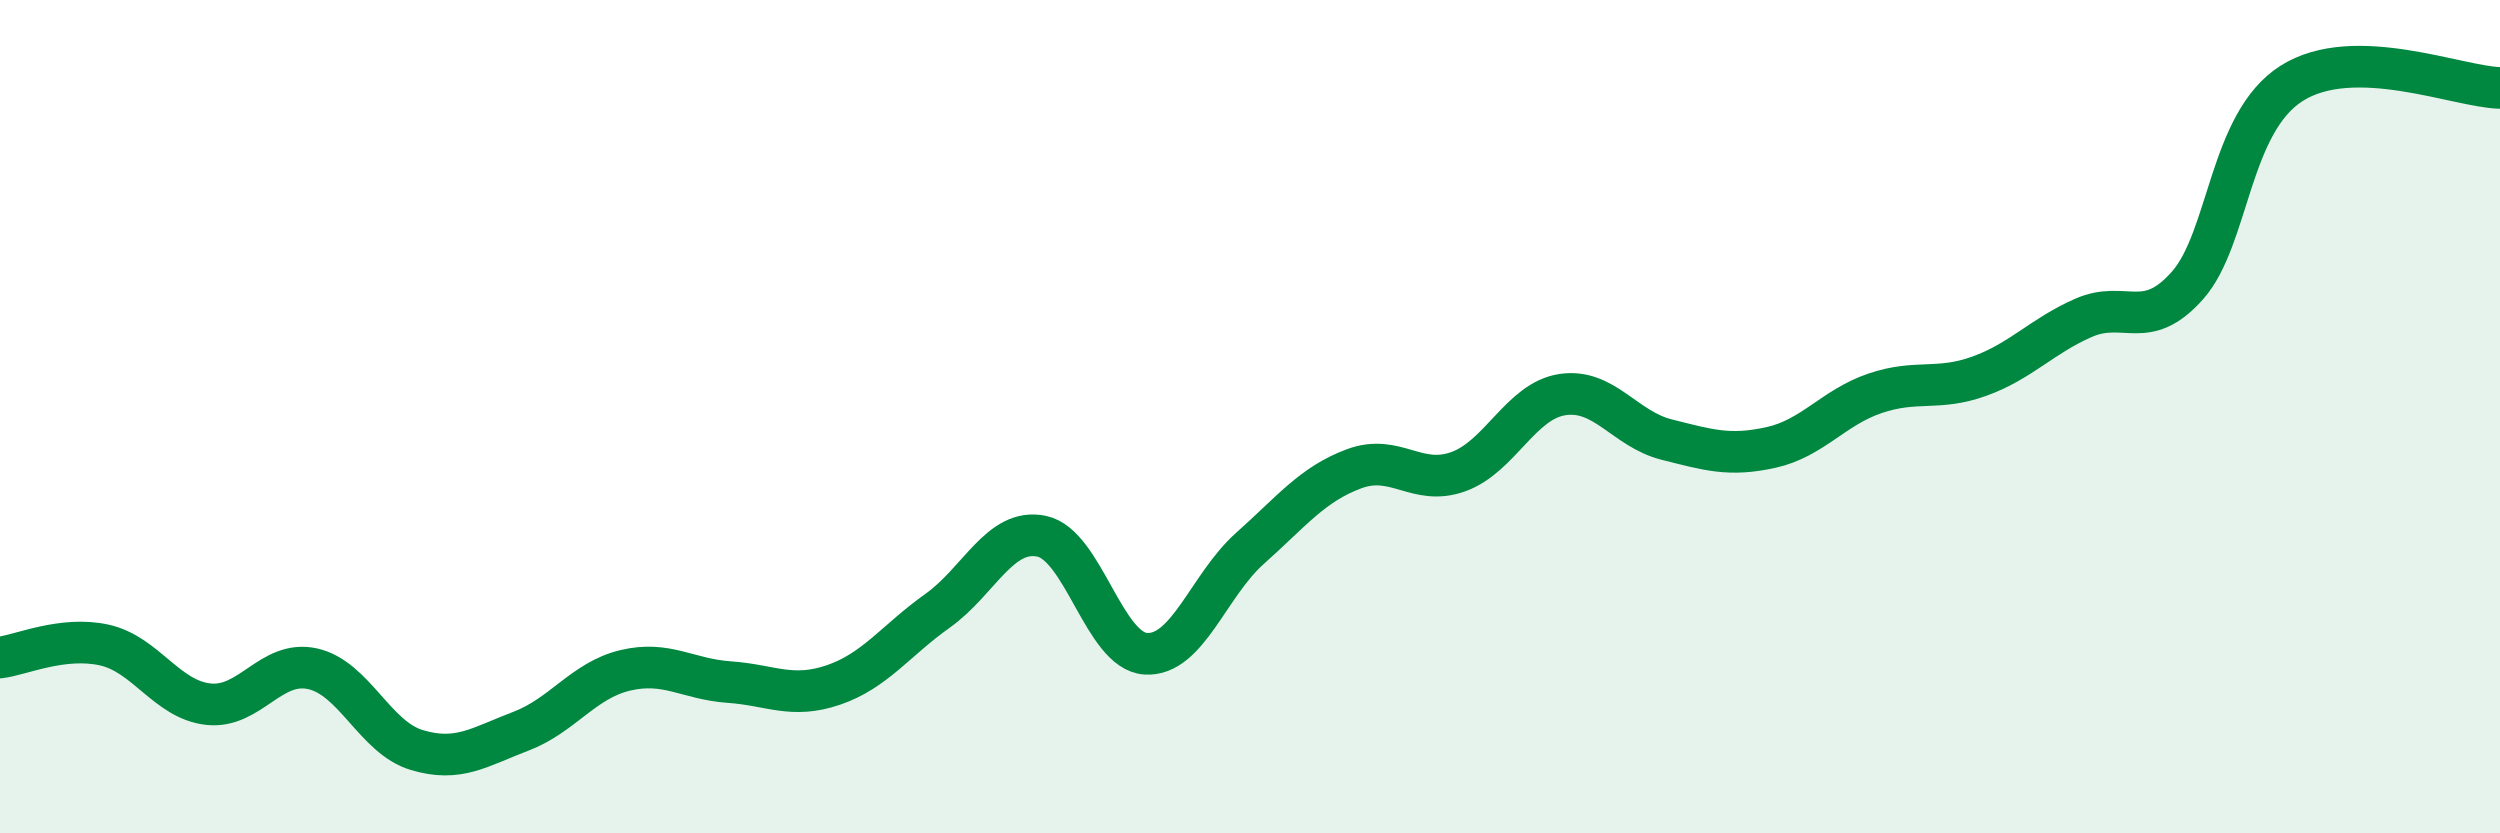
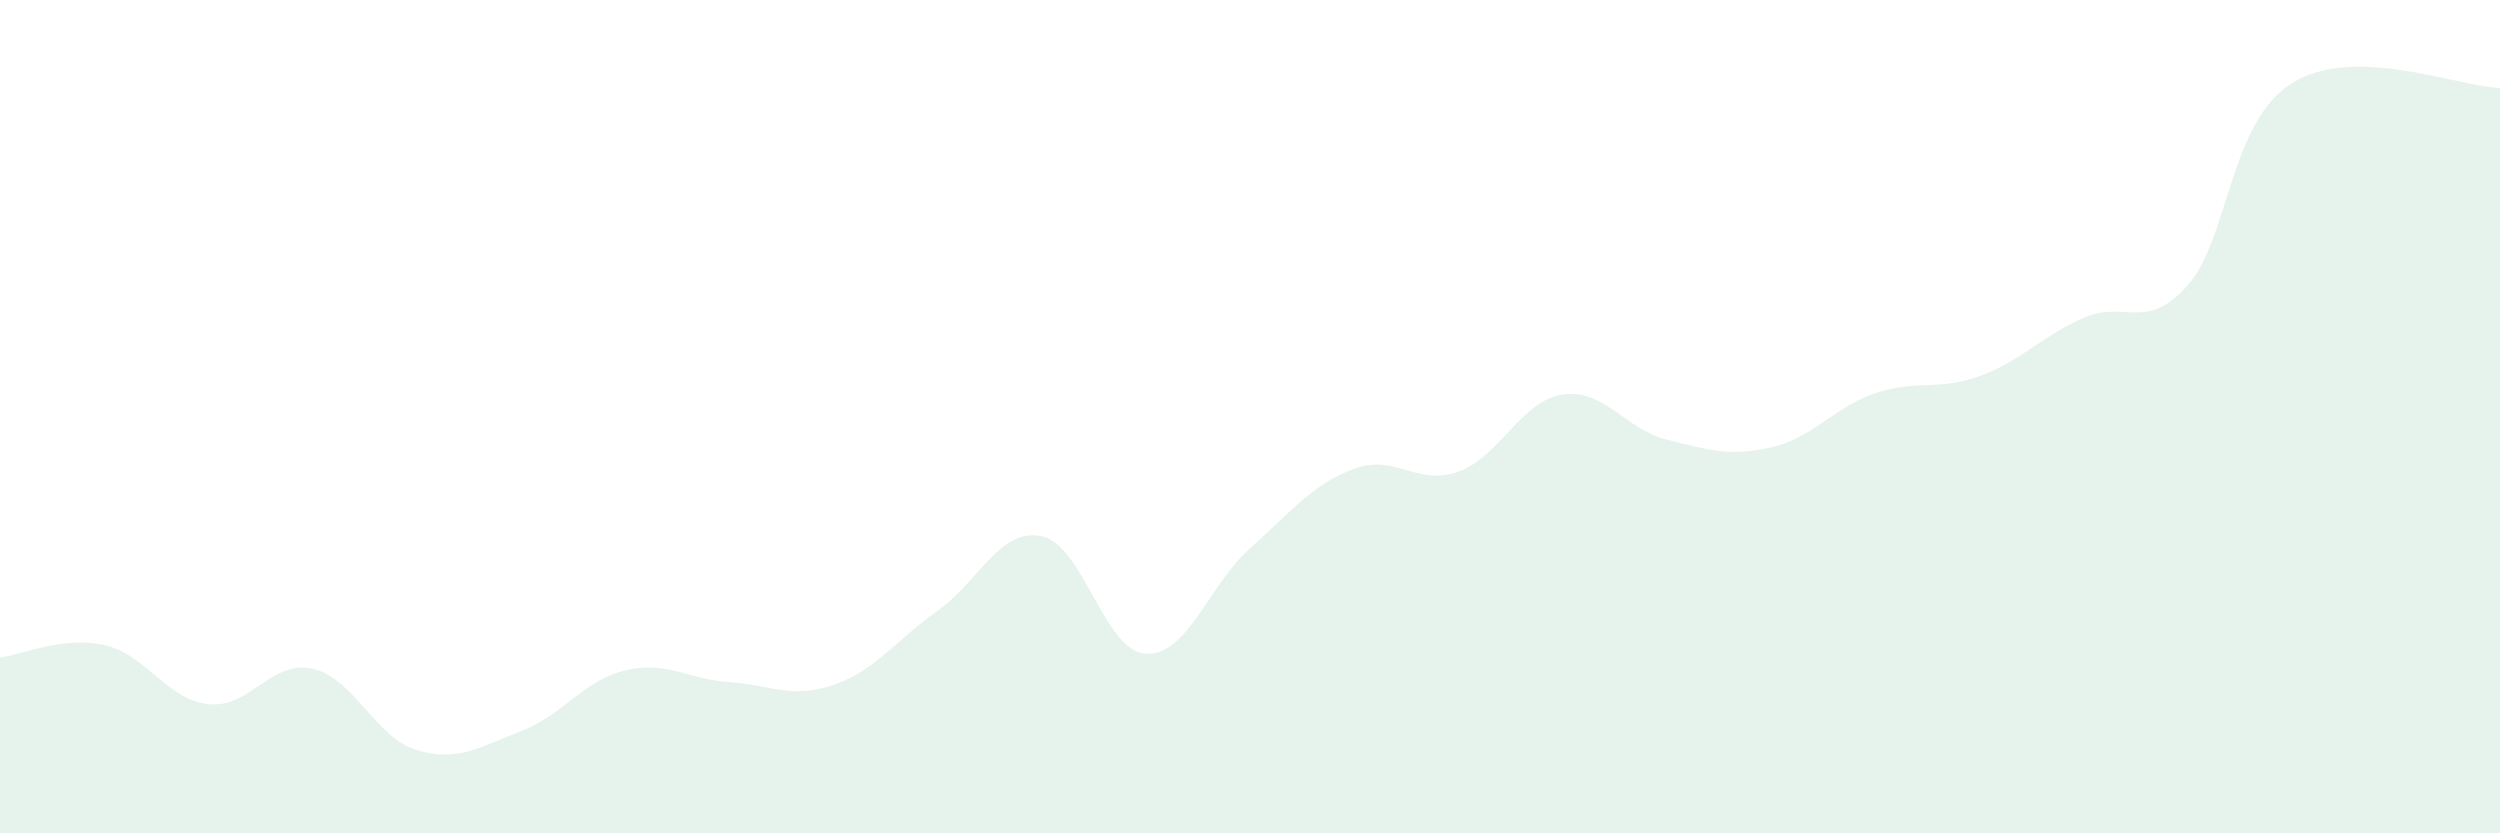
<svg xmlns="http://www.w3.org/2000/svg" width="60" height="20" viewBox="0 0 60 20">
  <path d="M 0,15.78 C 0.5,15.72 1.5,15.26 2.5,15.48 C 3.5,15.7 4,16.79 5,16.9 C 6,17.01 6.5,15.83 7.5,16.05 C 8.5,16.27 9,17.7 10,18 C 11,18.3 11.5,17.93 12.5,17.55 C 13.5,17.17 14,16.33 15,16.09 C 16,15.85 16.5,16.3 17.5,16.37 C 18.5,16.44 19,16.78 20,16.44 C 21,16.1 21.5,15.37 22.5,14.66 C 23.5,13.95 24,12.66 25,12.87 C 26,13.08 26.5,15.63 27.5,15.69 C 28.5,15.75 29,14.05 30,13.16 C 31,12.27 31.5,11.62 32.5,11.25 C 33.5,10.88 34,11.68 35,11.32 C 36,10.96 36.5,9.62 37.5,9.47 C 38.5,9.32 39,10.3 40,10.55 C 41,10.8 41.5,10.96 42.5,10.74 C 43.5,10.52 44,9.78 45,9.44 C 46,9.1 46.5,9.39 47.5,9.03 C 48.5,8.67 49,8.07 50,7.63 C 51,7.19 51.5,7.98 52.5,6.85 C 53.5,5.72 53.5,2.95 55,2 C 56.5,1.05 59,2.09 60,2.11L60 20L0 20Z" fill="#008740" opacity="0.1" stroke-linecap="round" stroke-linejoin="round" />
-   <path d="M 0,15.78 C 0.5,15.72 1.5,15.26 2.5,15.48 C 3.5,15.7 4,16.79 5,16.9 C 6,17.01 6.5,15.83 7.5,16.05 C 8.5,16.27 9,17.7 10,18 C 11,18.3 11.5,17.93 12.5,17.55 C 13.5,17.17 14,16.33 15,16.09 C 16,15.85 16.5,16.3 17.5,16.37 C 18.5,16.44 19,16.78 20,16.44 C 21,16.1 21.5,15.37 22.5,14.66 C 23.5,13.95 24,12.66 25,12.87 C 26,13.08 26.5,15.63 27.5,15.69 C 28.5,15.75 29,14.05 30,13.16 C 31,12.27 31.5,11.62 32.5,11.25 C 33.5,10.88 34,11.68 35,11.32 C 36,10.96 36.5,9.62 37.5,9.47 C 38.5,9.32 39,10.3 40,10.55 C 41,10.8 41.5,10.96 42.5,10.74 C 43.5,10.52 44,9.78 45,9.44 C 46,9.1 46.5,9.39 47.5,9.03 C 48.5,8.67 49,8.07 50,7.63 C 51,7.19 51.5,7.98 52.5,6.85 C 53.5,5.72 53.5,2.95 55,2 C 56.5,1.05 59,2.09 60,2.11" stroke="#008740" stroke-width="1" fill="none" stroke-linecap="round" stroke-linejoin="round" />
</svg>